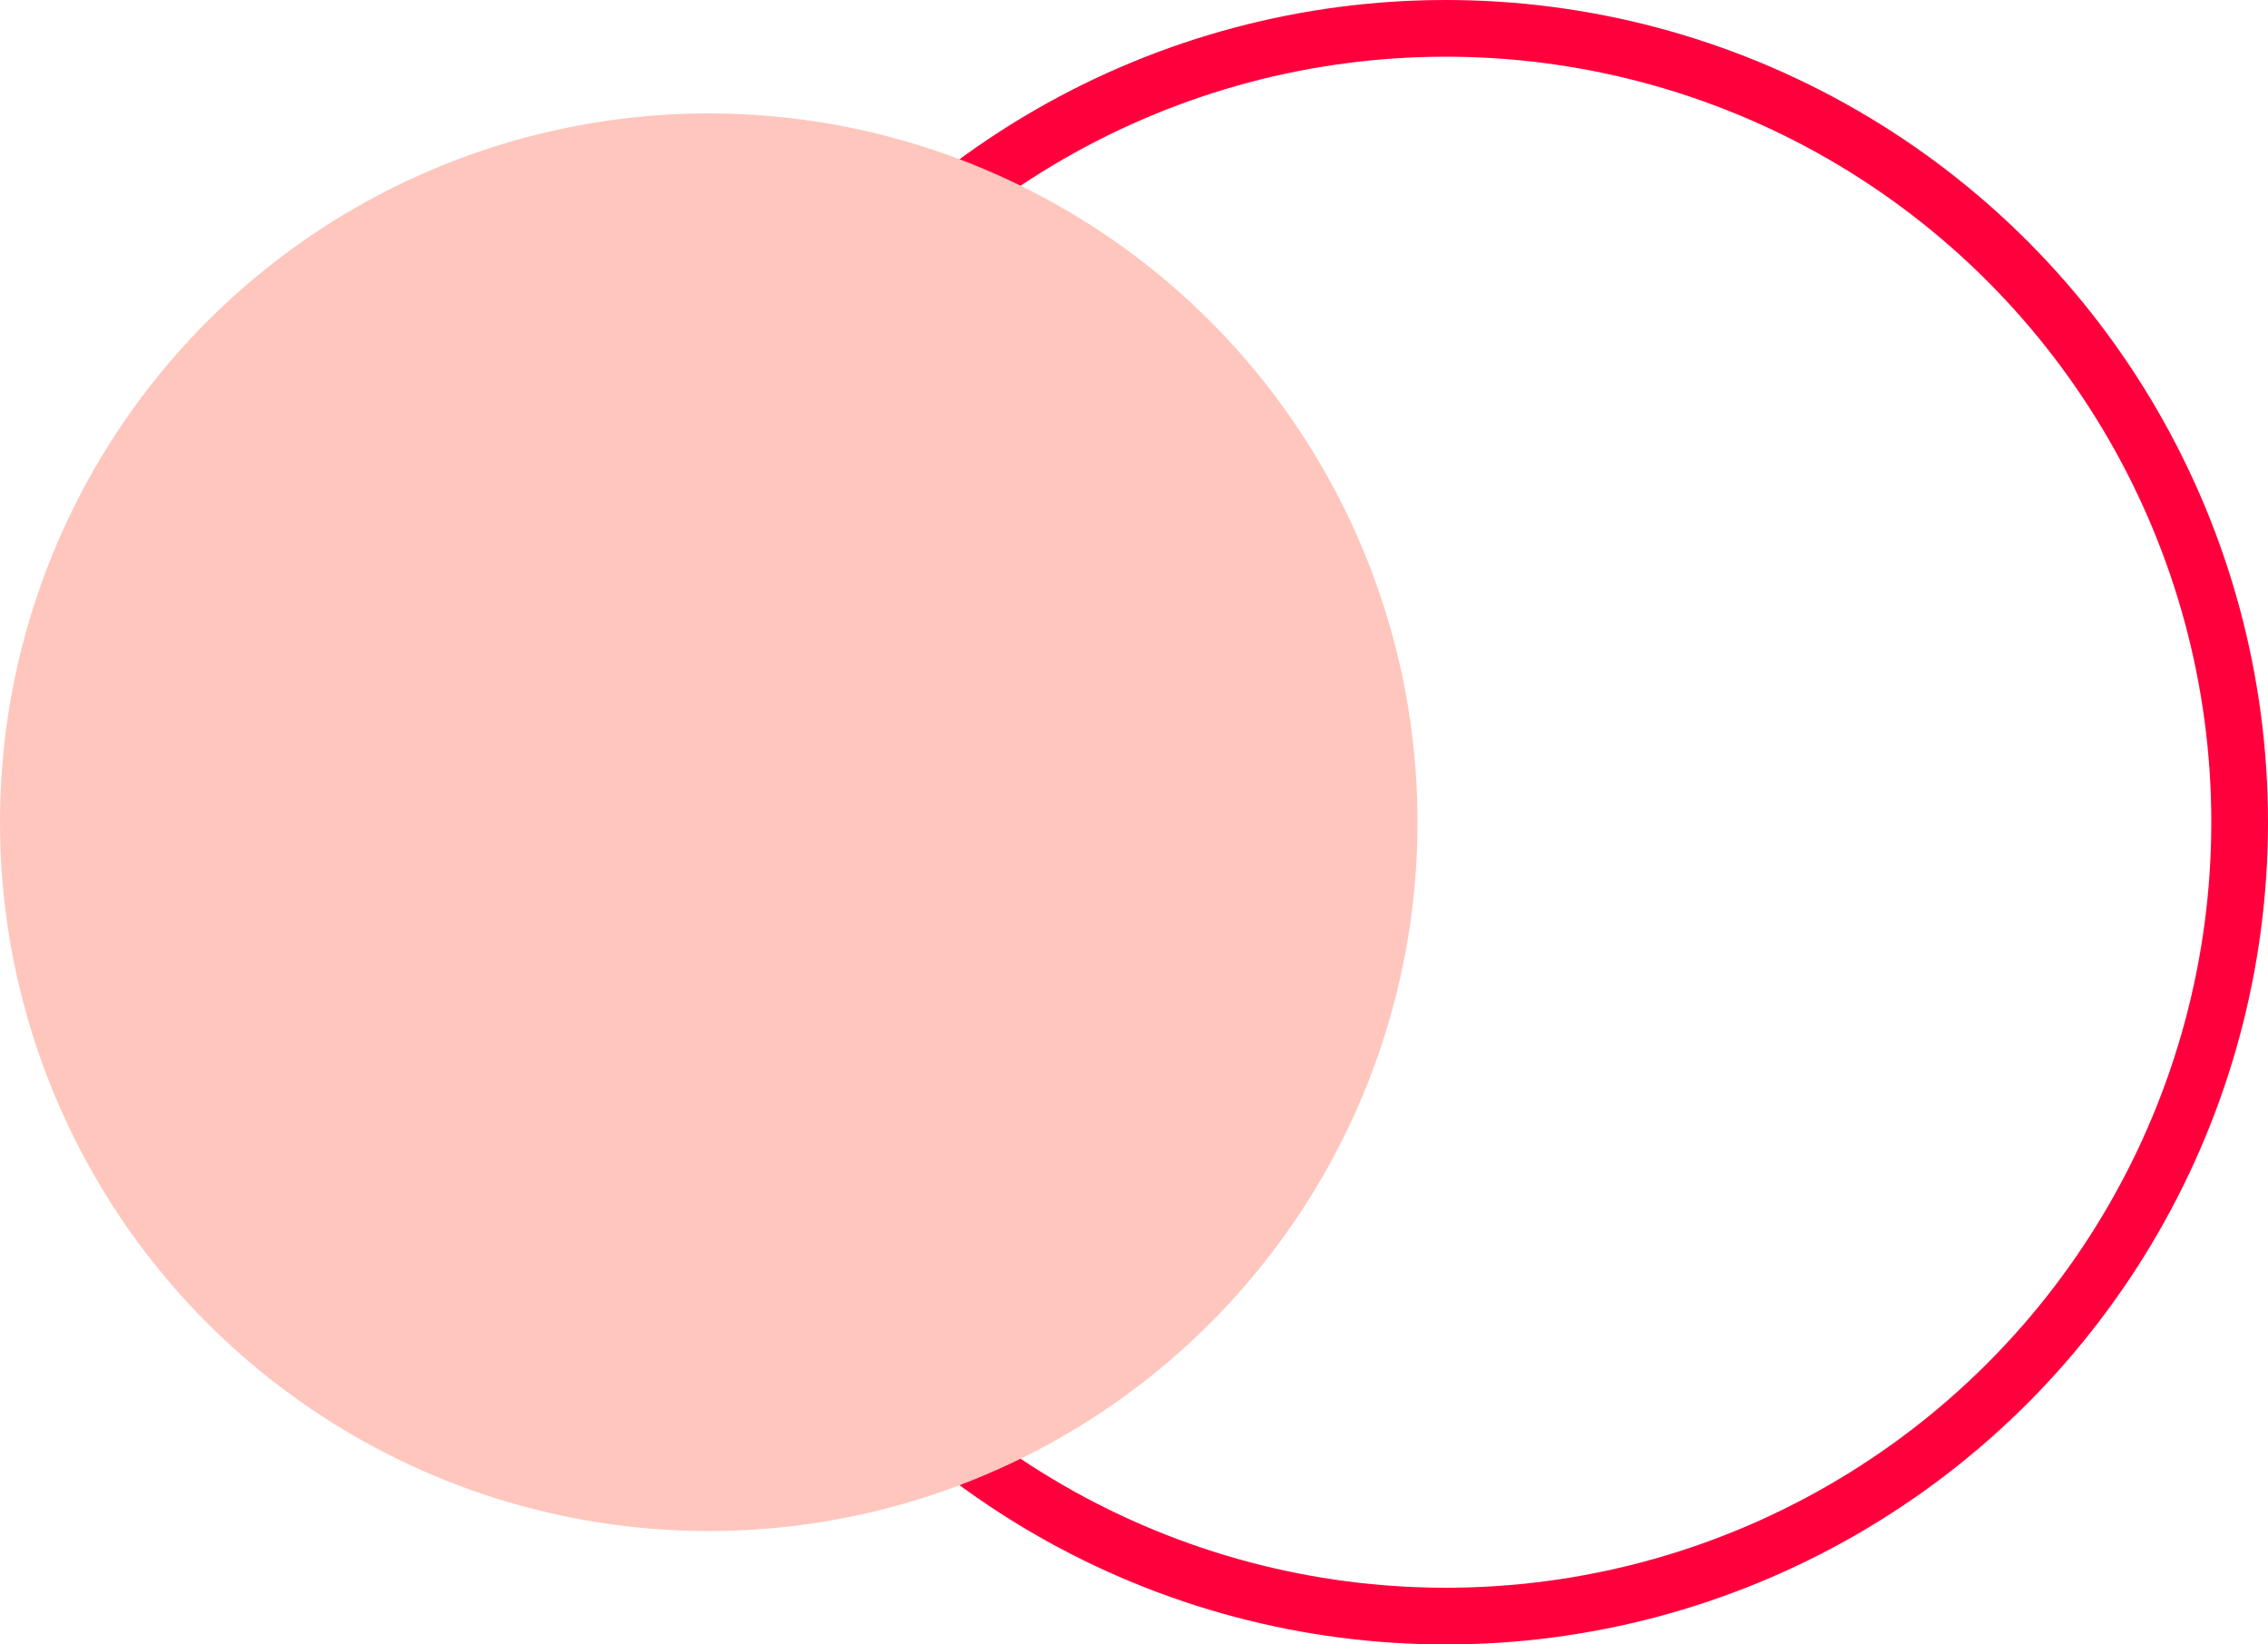
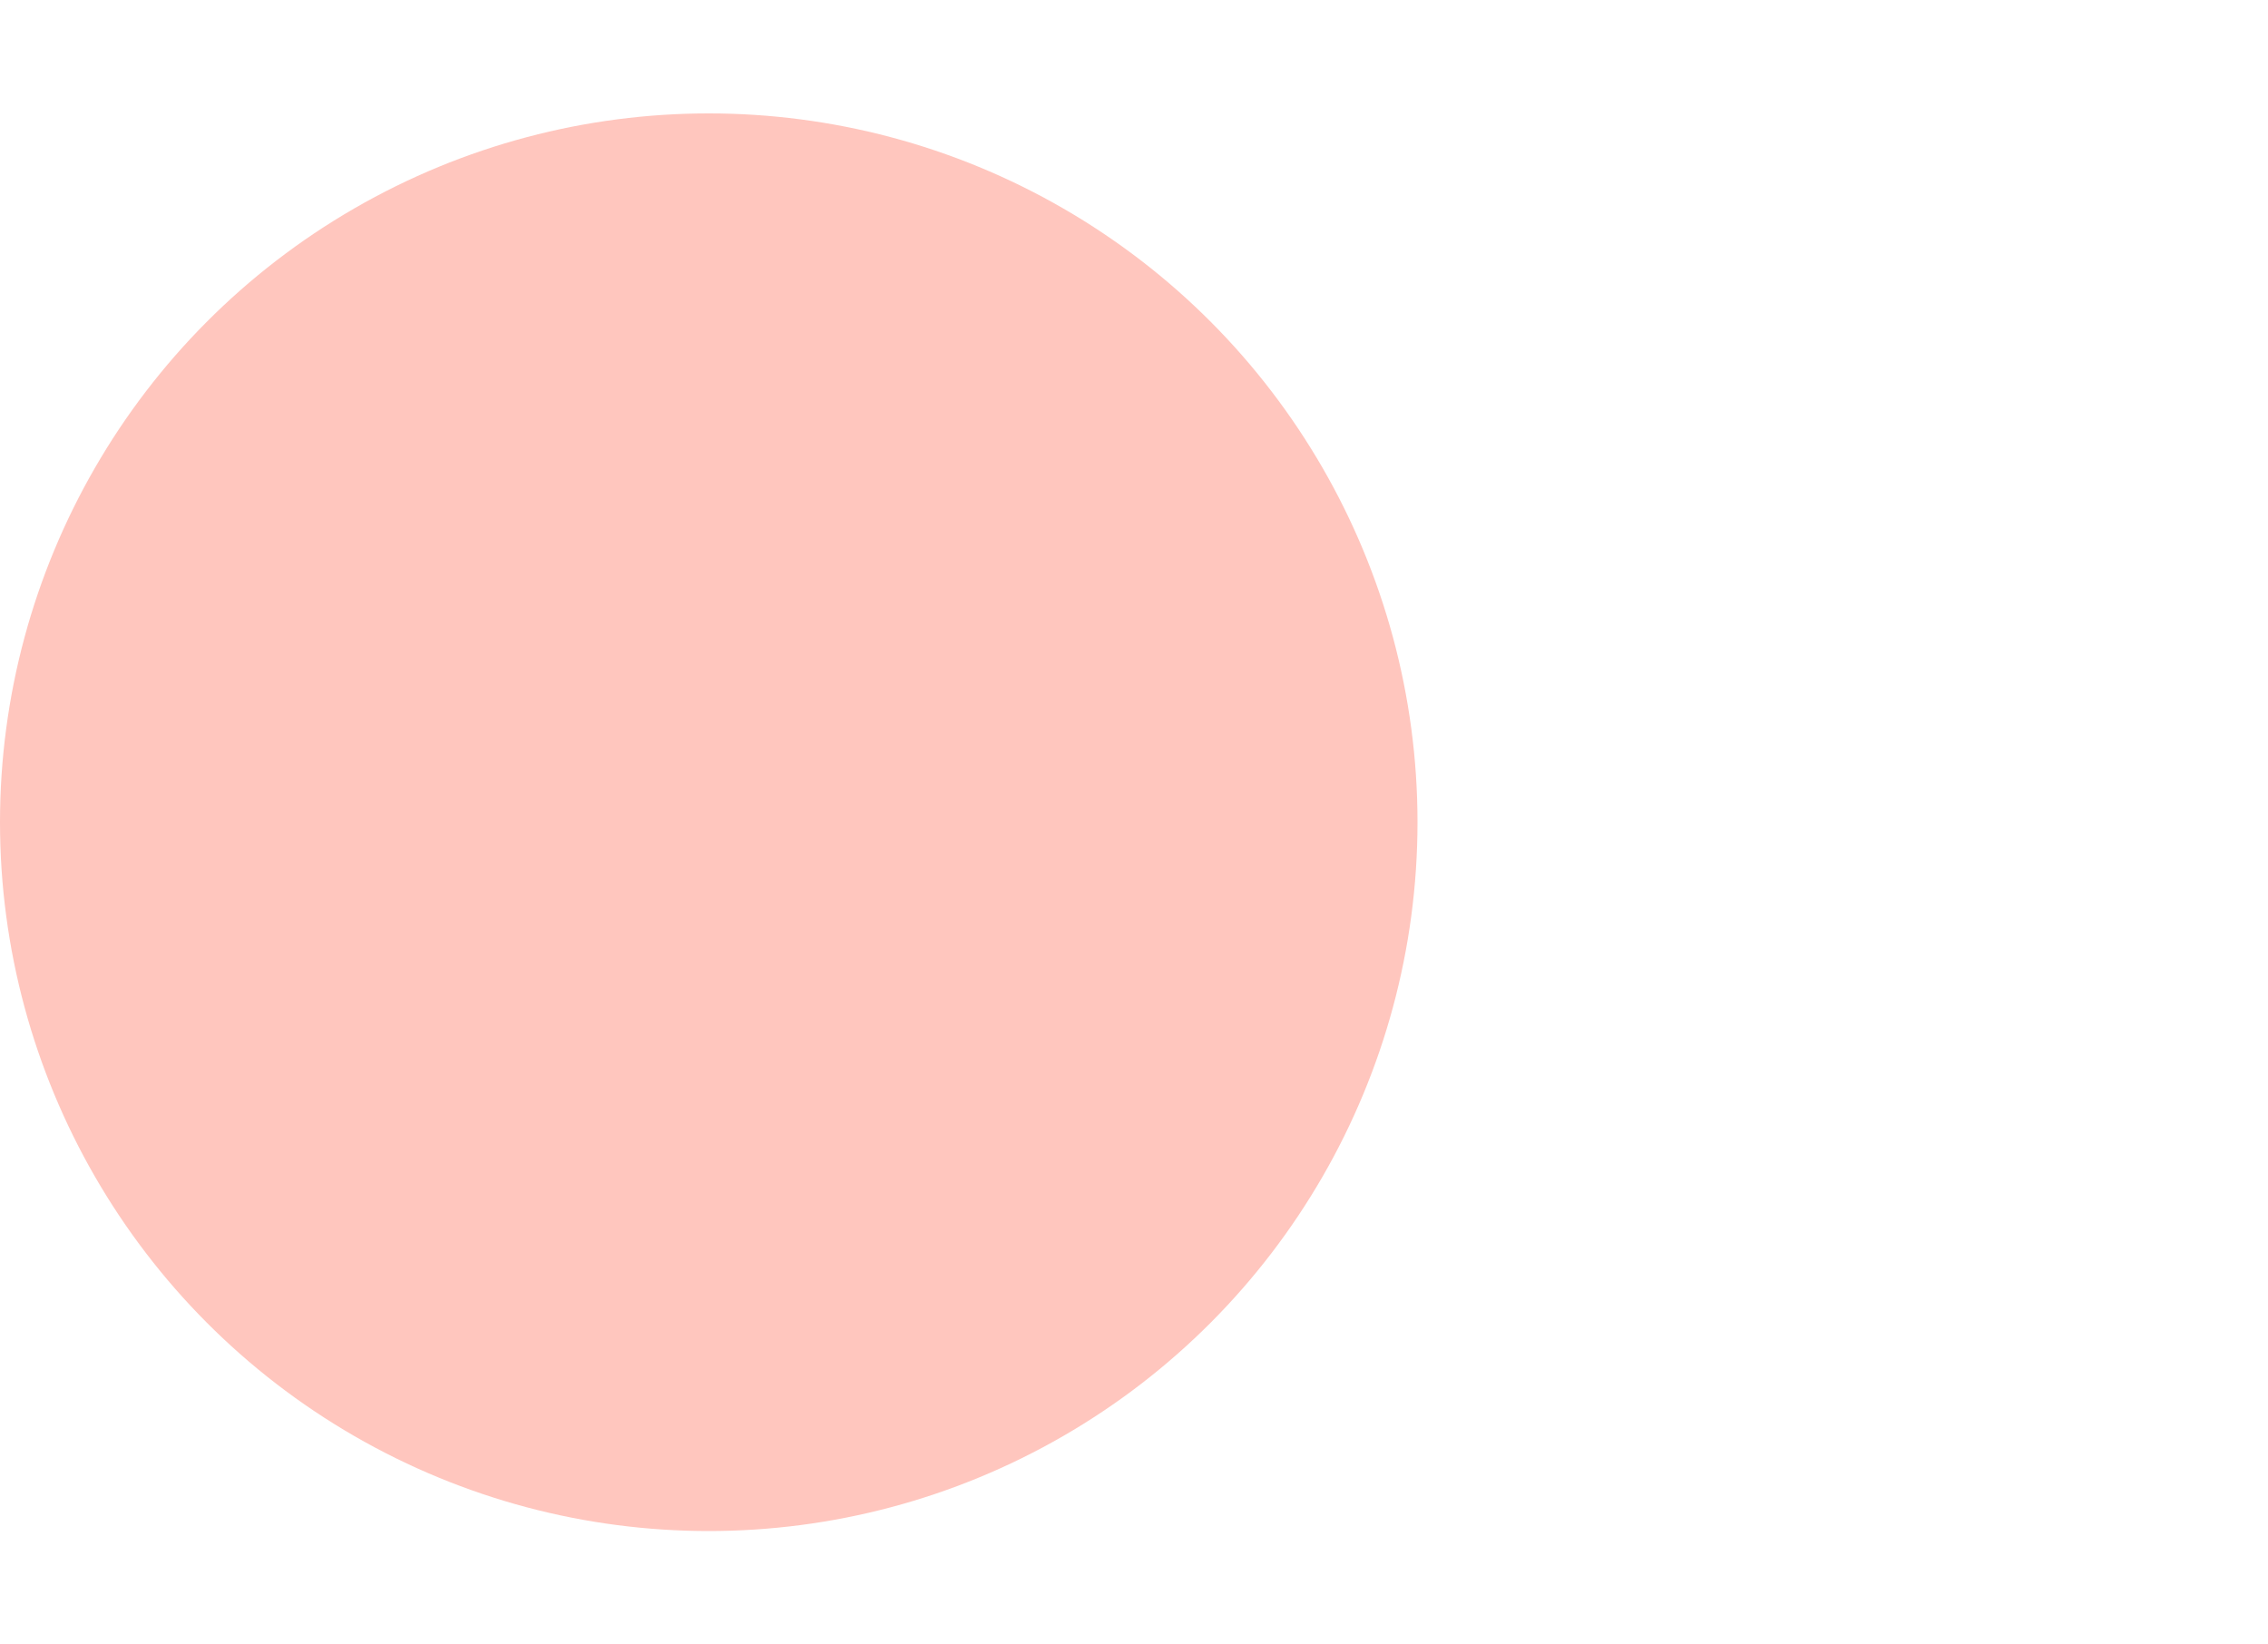
<svg xmlns="http://www.w3.org/2000/svg" width="40" height="29" viewBox="0 0 40 29" fill="none">
-   <circle cx="25.5" cy="14.5" r="14" stroke="#FF003D" />
  <circle cx="12.5" cy="14.5" r="12.5" fill="#FFC6BE" />
</svg>